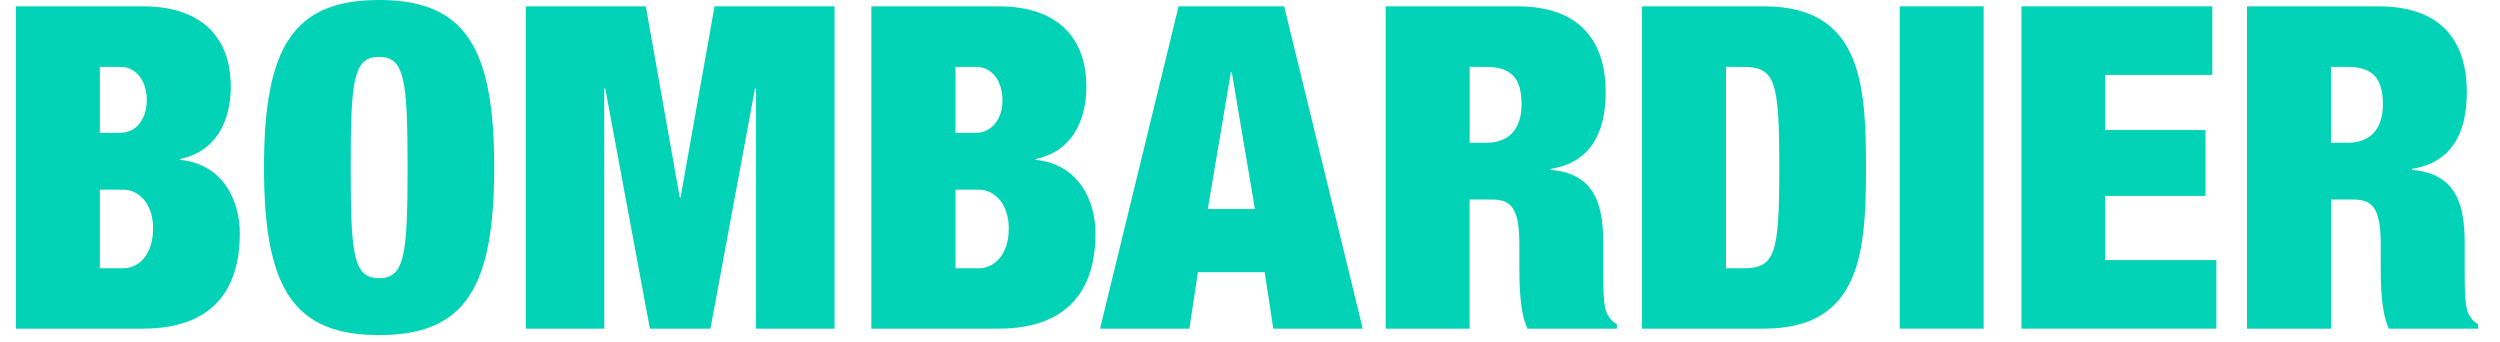
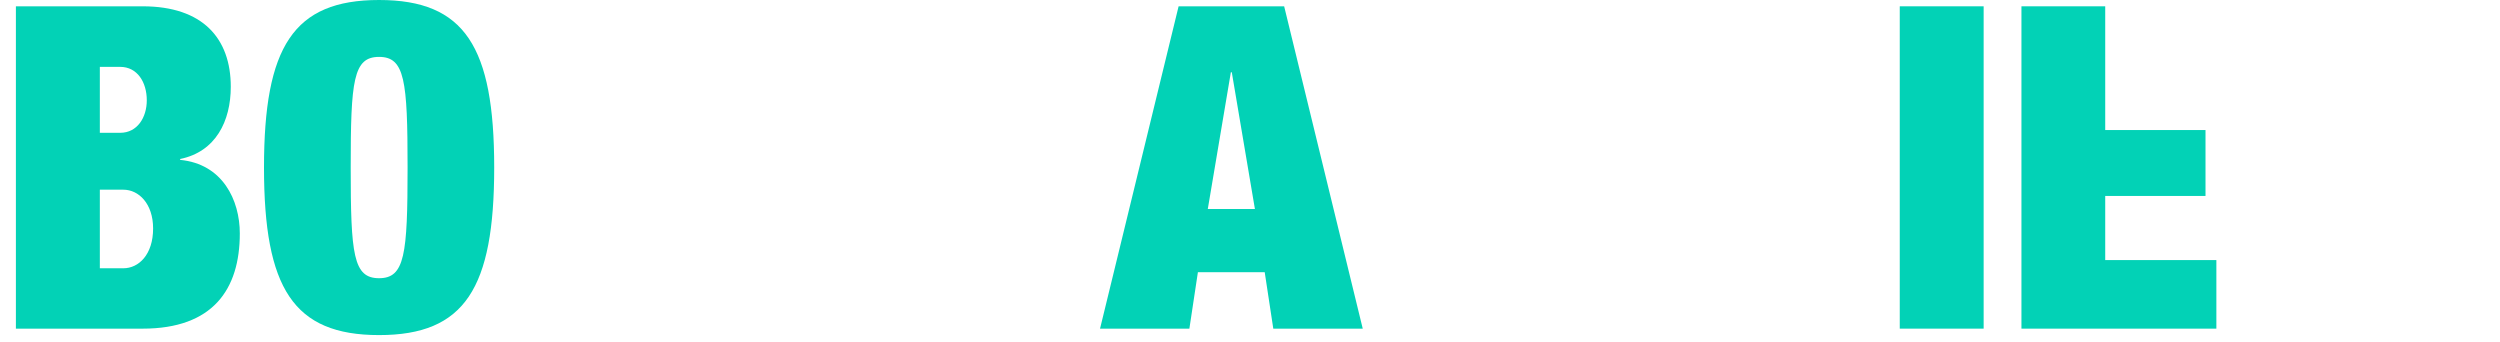
<svg xmlns="http://www.w3.org/2000/svg" width="117" height="16" viewBox="0 0 296 41" fill="none">
  <path fill-rule="evenodd" clip-rule="evenodd" d="M15.209 0.757H0V39.413H15.209C23.614 39.413 26.853 34.712 26.853 27.997C26.853 23.993 24.79 19.662 19.698 19.174V19.066C23.979 18.194 25.77 14.509 25.77 10.406C25.77 4.614 22.419 0.757 15.209 0.757ZM10.067 15.926H12.511C14.561 15.926 15.697 14.087 15.697 12.028C15.697 9.863 14.561 8.02 12.511 8.02H10.067V15.926ZM10.067 32.172H12.891C14.726 32.172 16.455 30.539 16.455 27.401C16.455 24.415 14.726 22.749 12.891 22.749H10.067V32.172Z" fill="#02D2B6" />
  <path fill-rule="evenodd" clip-rule="evenodd" d="M57.361 20.087C57.361 5.632 53.849 0 43.554 0C33.268 0 29.754 5.632 29.754 20.087C29.754 34.557 33.268 40.185 43.554 40.185C53.849 40.185 57.361 34.557 57.361 20.087ZM46.973 20.087C46.973 30.538 46.637 33.364 43.554 33.364C40.46 33.364 40.152 30.538 40.152 20.087C40.152 9.651 40.46 6.823 43.554 6.823C46.637 6.823 46.973 9.651 46.973 20.087Z" fill="#02D2B6" />
-   <path d="M61.148 0.757H75.54L79.609 23.66H79.715L83.785 0.757H98.18V39.413H88.762V10.613H88.637L83.292 39.413H76.034L70.677 10.613H70.56V39.413H61.148V0.757Z" fill="#02D2B6" />
-   <path fill-rule="evenodd" clip-rule="evenodd" d="M117.82 0.757H102.594V39.413H117.82C126.203 39.413 129.471 34.712 129.471 27.997C129.471 23.993 127.394 19.662 122.307 19.174V19.066C126.592 18.194 128.377 14.509 128.377 10.406C128.377 4.614 125.01 0.757 117.82 0.757ZM112.684 15.926H115.121C117.171 15.926 118.318 14.087 118.318 12.028C118.318 9.863 117.171 8.02 115.121 8.02H112.684V15.926ZM112.684 32.172H115.492C117.329 32.172 119.072 30.539 119.072 27.401C119.072 24.415 117.329 22.749 115.492 22.749H112.684V32.172Z" fill="#02D2B6" />
  <path fill-rule="evenodd" clip-rule="evenodd" d="M152.096 0.757H139.438L130.016 39.413H140.73L141.752 32.64H149.764L150.793 39.413H161.521L152.096 0.757ZM145.704 8.67H145.817L148.59 25.066H142.938L145.704 8.67Z" fill="#02D2B6" />
-   <path fill-rule="evenodd" clip-rule="evenodd" d="M180.04 0.758H164.273V39.413H174.34V23.926H177.006C179.427 23.926 180.306 25.066 180.306 29.448V32.063C180.306 33.676 180.306 37.365 181.269 39.413H191.995V38.873C191.446 38.602 191.212 38.239 190.98 37.878C190.941 37.817 190.902 37.756 190.861 37.695C190.364 36.919 190.364 34.328 190.364 32.324V32.324V29.035C190.364 23.864 188.911 20.794 184.042 20.363V20.258C188.628 19.54 190.654 16.195 190.654 11.053C190.654 5.091 187.716 0.758 180.04 0.758ZM176.361 17.118H174.344V8.018H176.284C179.325 8.018 180.567 9.372 180.567 12.508C180.567 15.281 179.216 17.118 176.361 17.118Z" fill="#02D2B6" />
-   <path fill-rule="evenodd" clip-rule="evenodd" d="M209.624 0.757H195.016V39.413H209.624C221.273 39.413 221.871 30.225 221.871 20.086C221.871 9.964 221.273 0.757 209.624 0.757ZM207.093 32.172H205.083V8.02H207.093C210.994 8.02 211.475 9.652 211.475 20.086C211.475 30.539 210.994 32.172 207.093 32.172Z" fill="#02D2B6" />
  <path d="M225.922 0.757H235.982V39.412H225.922V0.757Z" fill="#02D2B6" />
-   <path d="M240.516 0.757H263.404V8.985H250.562V15.595H262.589V23.499H250.562V31.19H263.892V39.413H240.516V0.757Z" fill="#02D2B6" />
-   <path fill-rule="evenodd" clip-rule="evenodd" d="M283.322 0.758H267.57V39.413H277.639V23.926H280.287C282.724 23.926 283.603 25.066 283.603 29.448V32.063C283.603 33.676 283.603 37.365 284.577 39.413H295.283V38.873C294.718 38.587 294.475 38.198 294.237 37.818C294.211 37.777 294.186 37.736 294.16 37.695C293.67 36.919 293.67 34.328 293.67 32.324V29.035C293.67 23.864 292.219 20.794 287.334 20.363V20.258C291.94 19.54 293.929 16.195 293.929 11.053C293.929 5.091 291.024 0.758 283.322 0.758ZM279.636 17.118H277.637V8.018H279.592C282.621 8.018 283.864 9.372 283.864 12.508C283.864 15.281 282.517 17.118 279.636 17.118Z" fill="#02D2B6" />
+   <path d="M240.516 0.757H263.404H250.562V15.595H262.589V23.499H250.562V31.19H263.892V39.413H240.516V0.757Z" fill="#02D2B6" />
</svg>